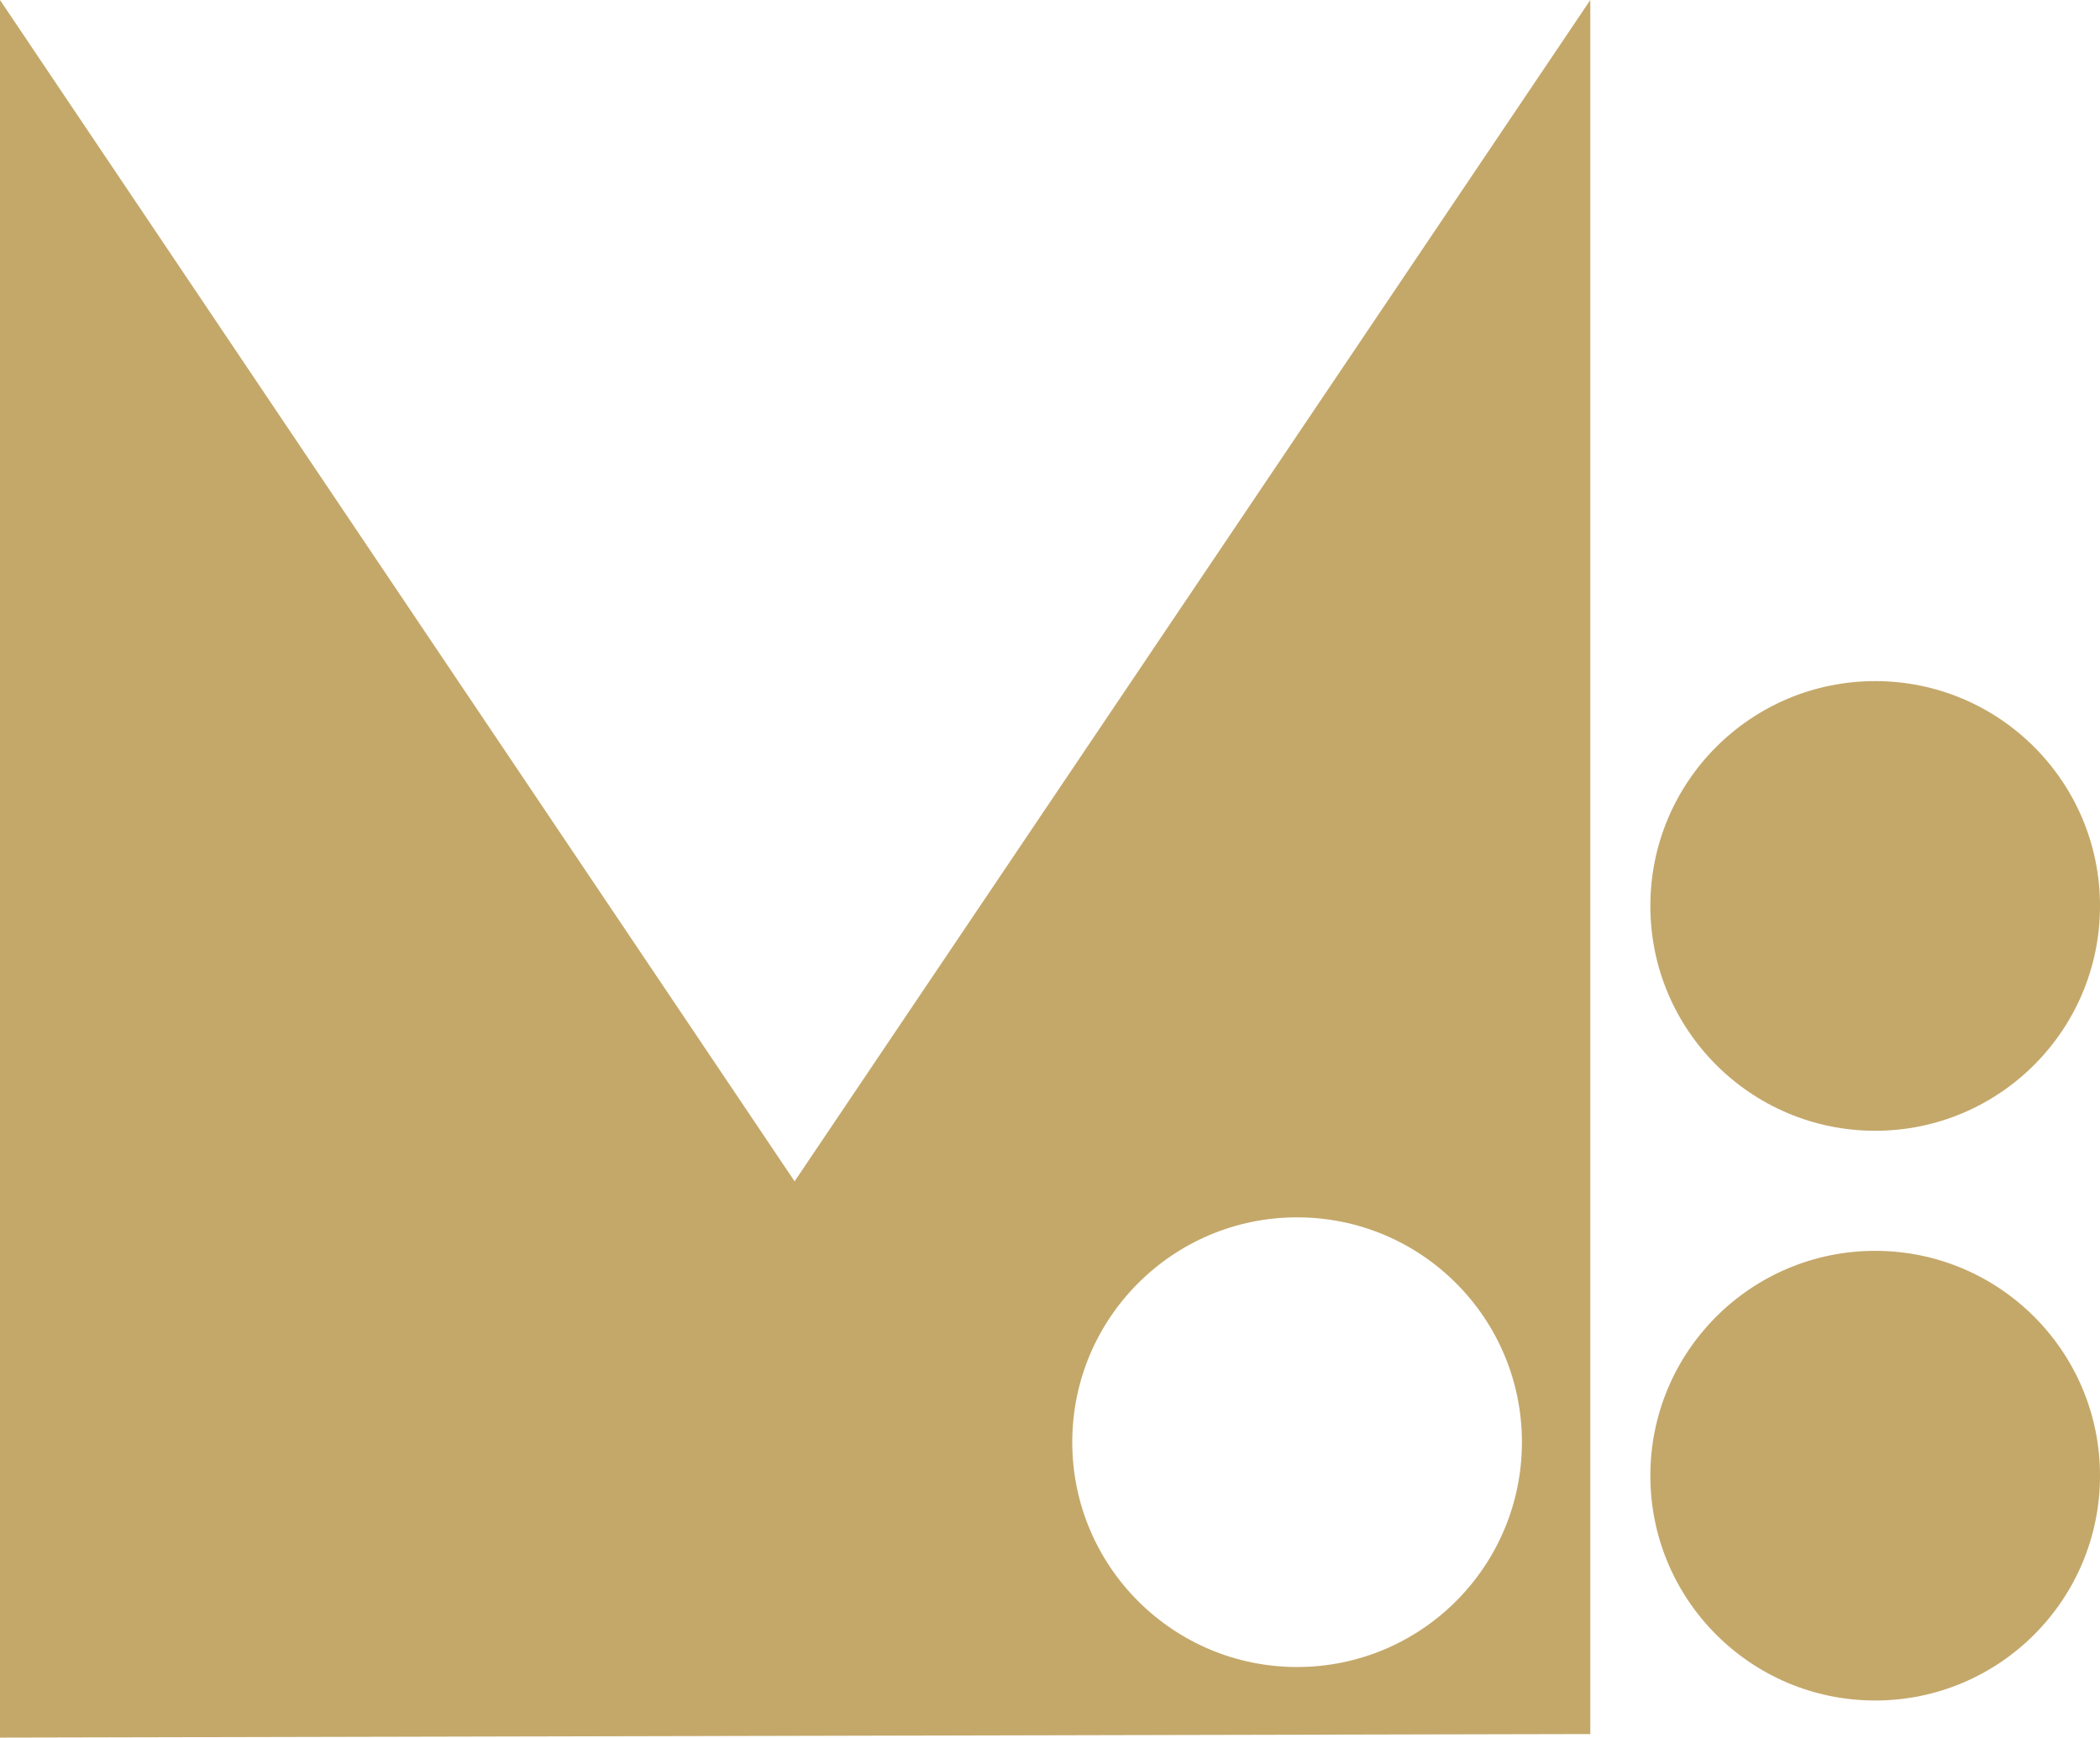
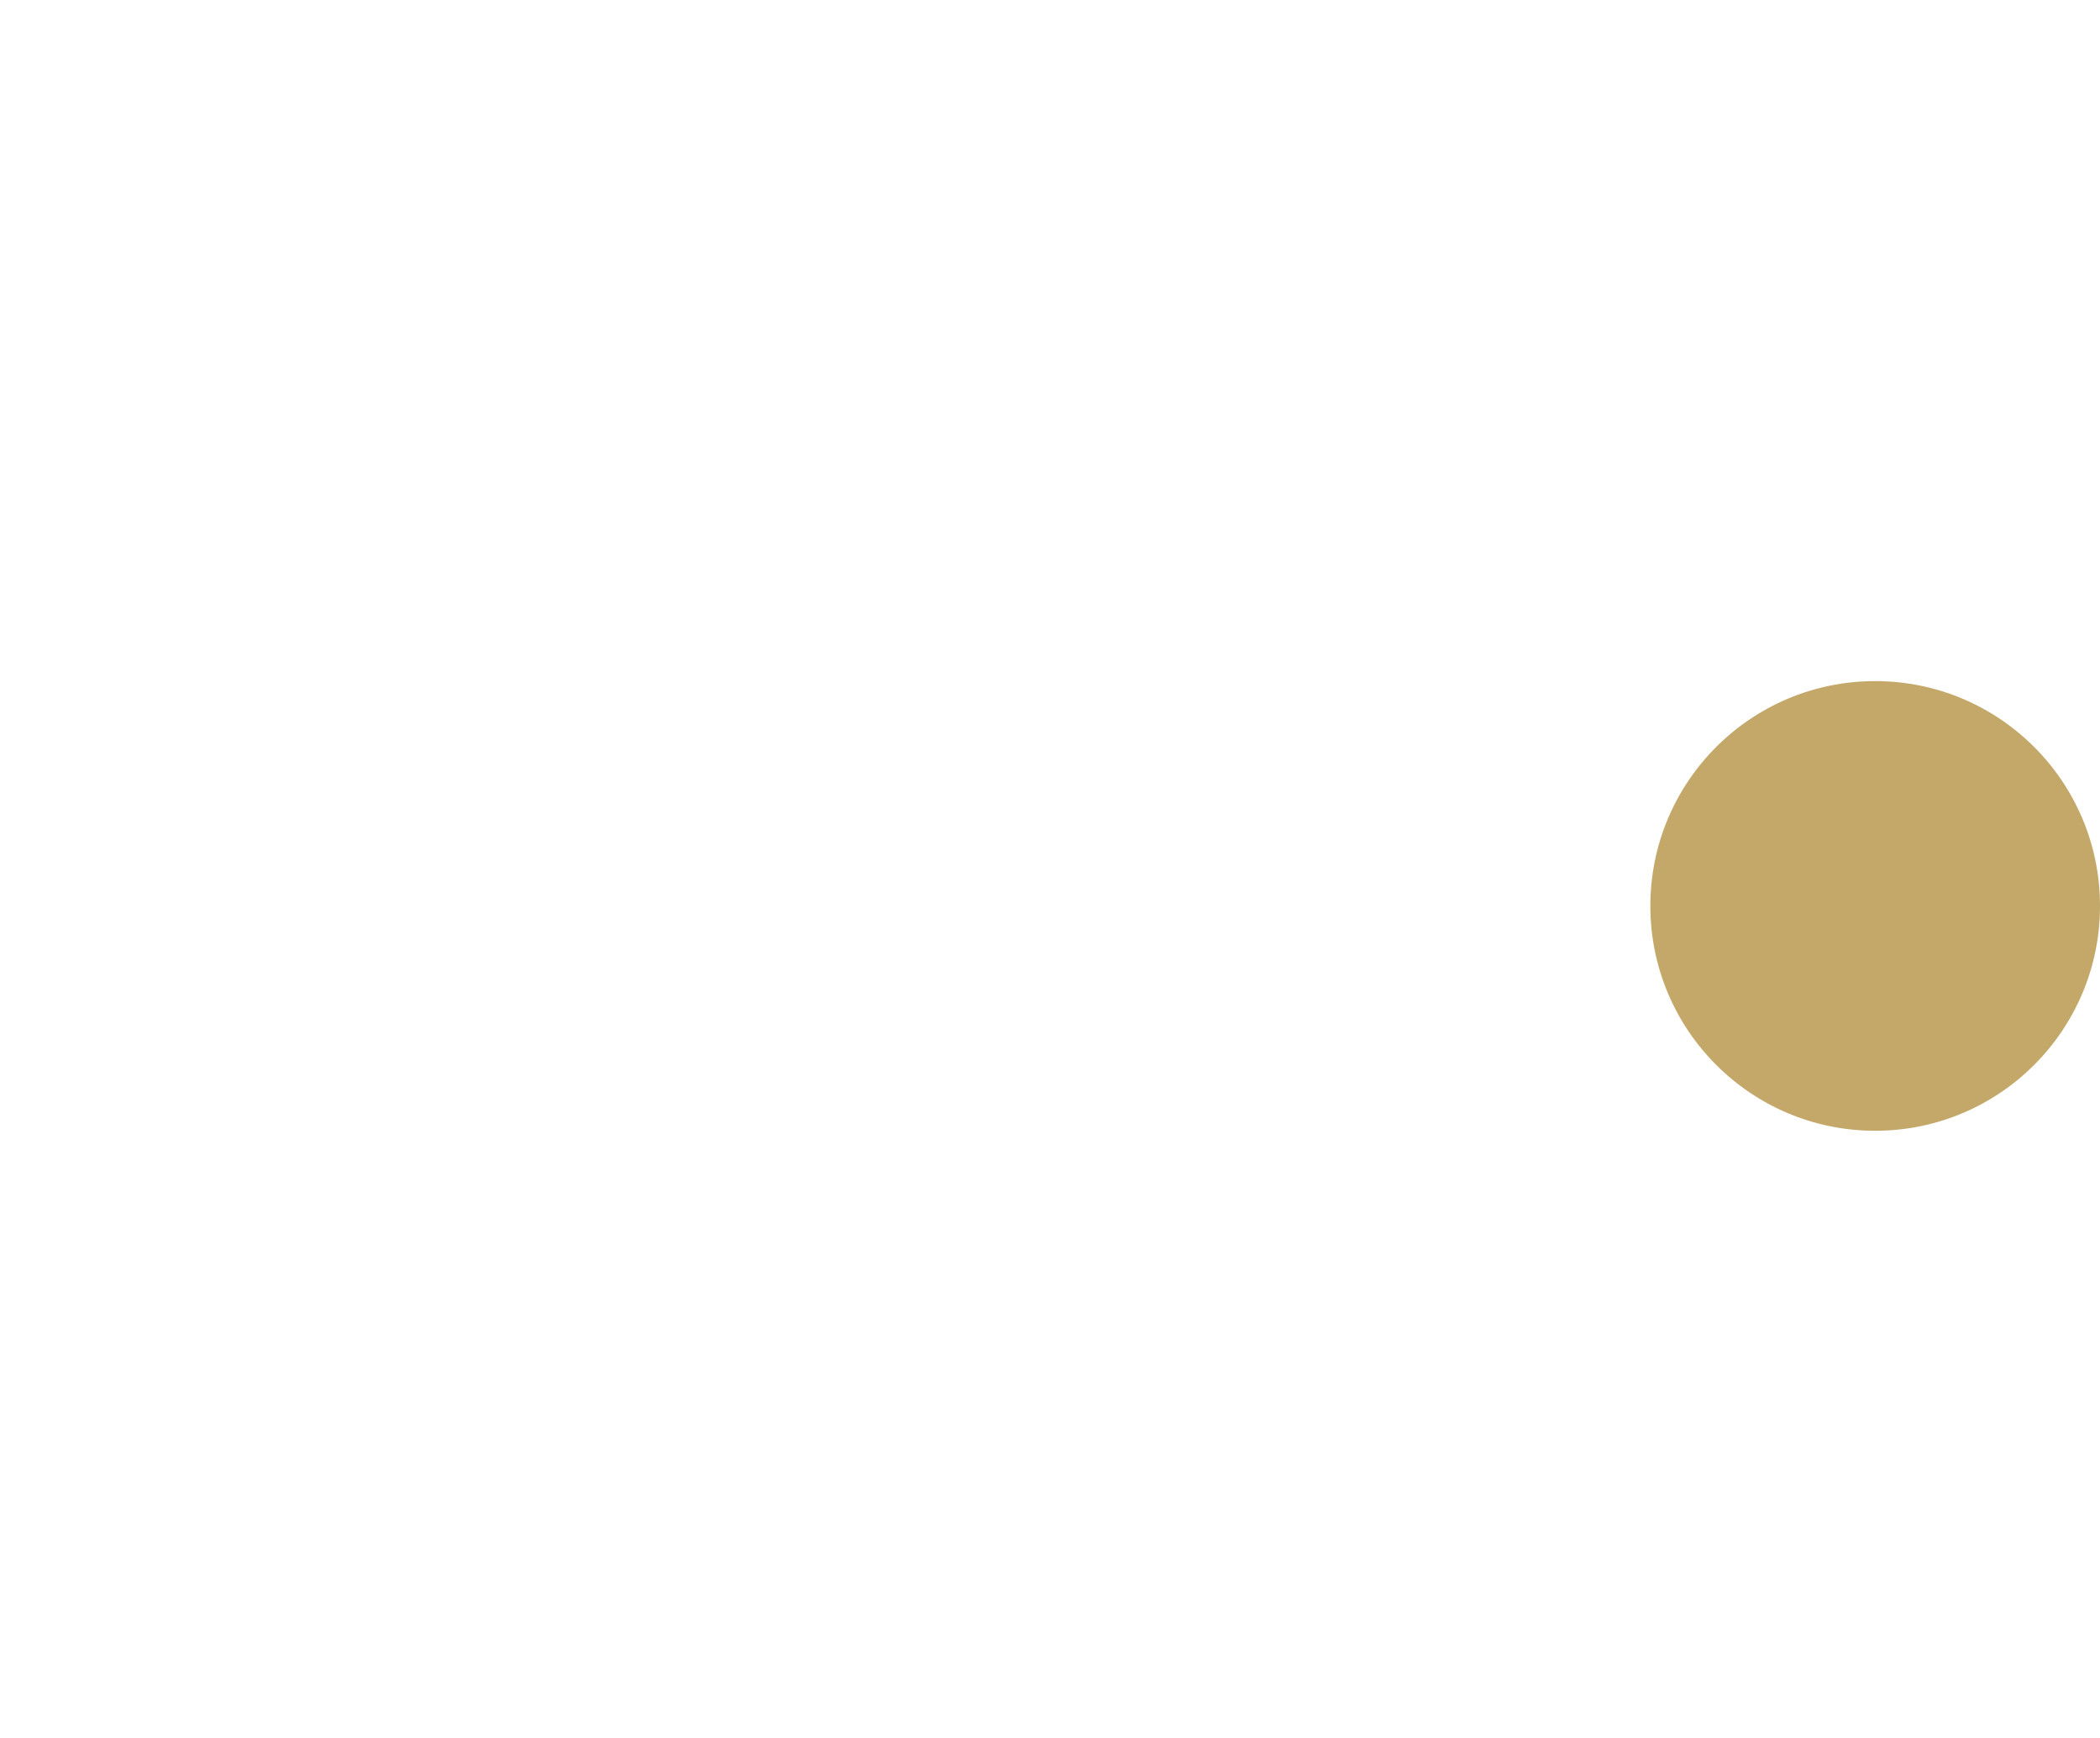
<svg xmlns="http://www.w3.org/2000/svg" id="Capa_2" data-name="Capa 2" viewBox="0 0 432 357.44">
  <defs>
    <style>      .cls-1 {        fill: #c4a86a;      }    </style>
  </defs>
  <g id="Capa_1-2" data-name="Capa 1">
    <g>
-       <path class="cls-1" d="M163.46,243.01L0,0v357.44l327.15-.73V0l-163.69,243.01ZM266.83,342.92c-25.54,0-46.25-20.71-46.25-46.25s20.71-46.25,46.25-46.25,46.25,20.71,46.25,46.25-20.71,46.25-46.25,46.25Z" />
-       <circle class="cls-1" cx="385.75" cy="303.56" r="46.25" />
      <circle class="cls-1" cx="385.75" cy="186.36" r="46.25" />
    </g>
  </g>
</svg>